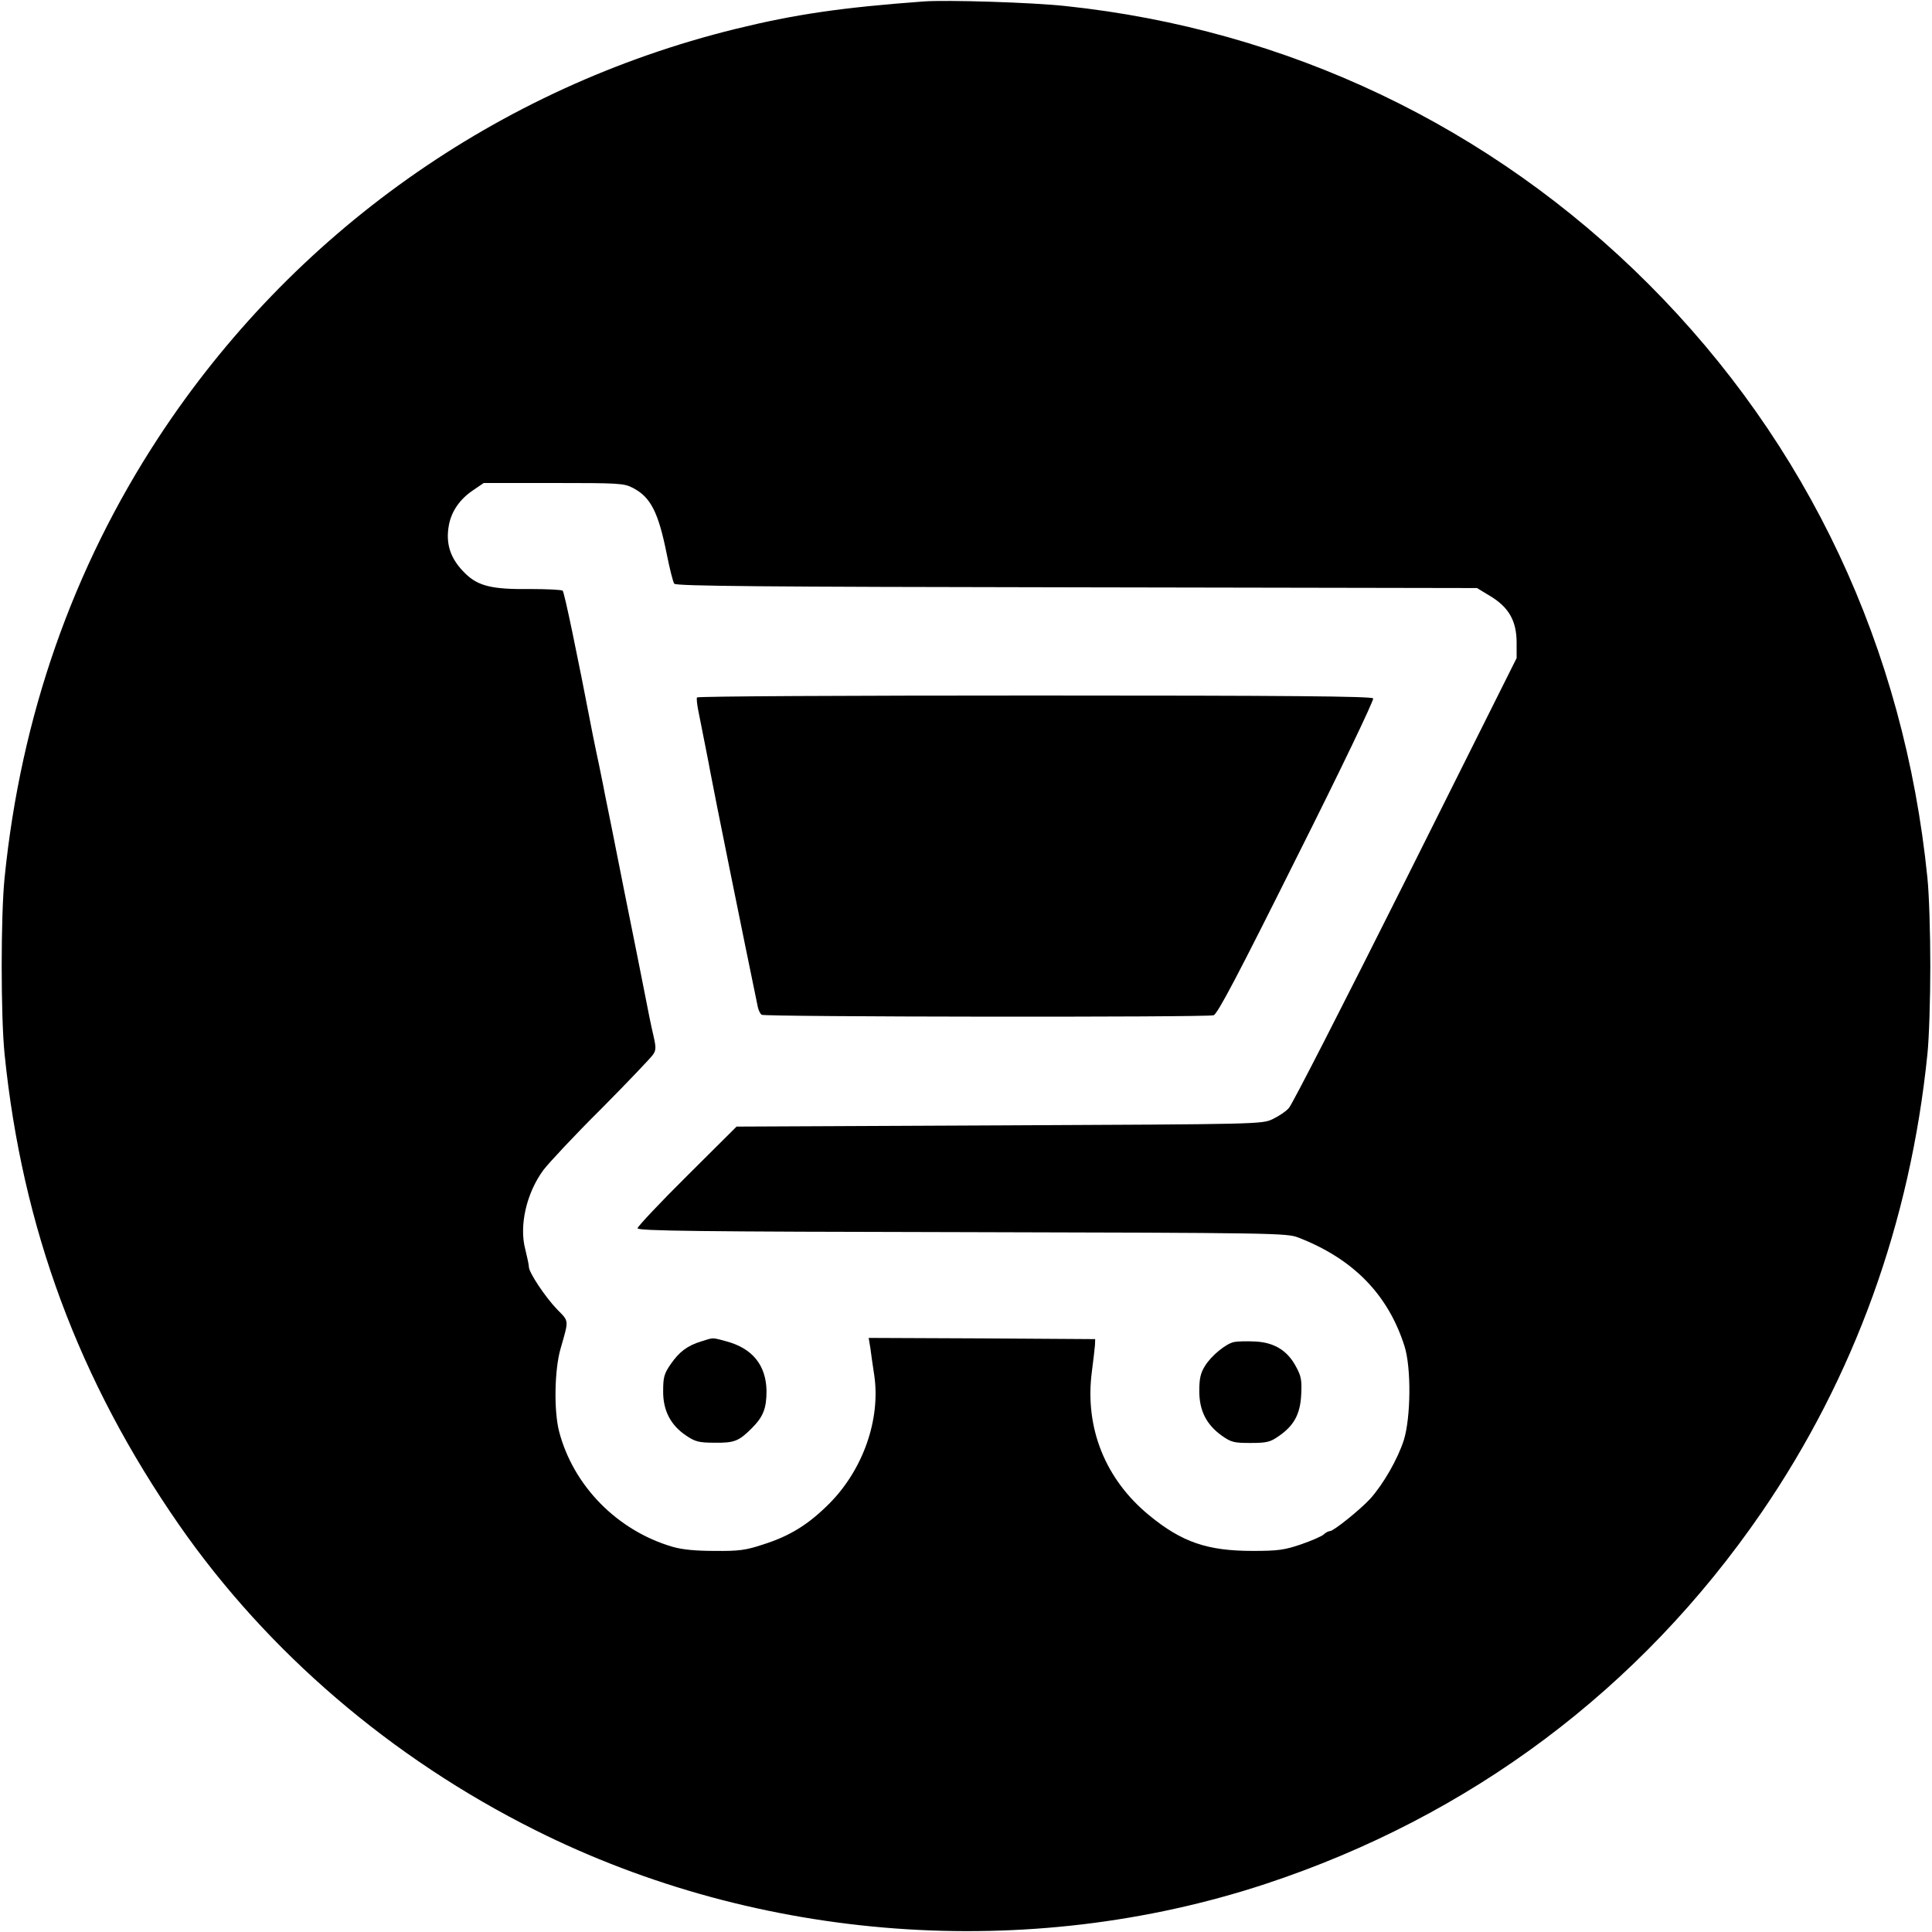
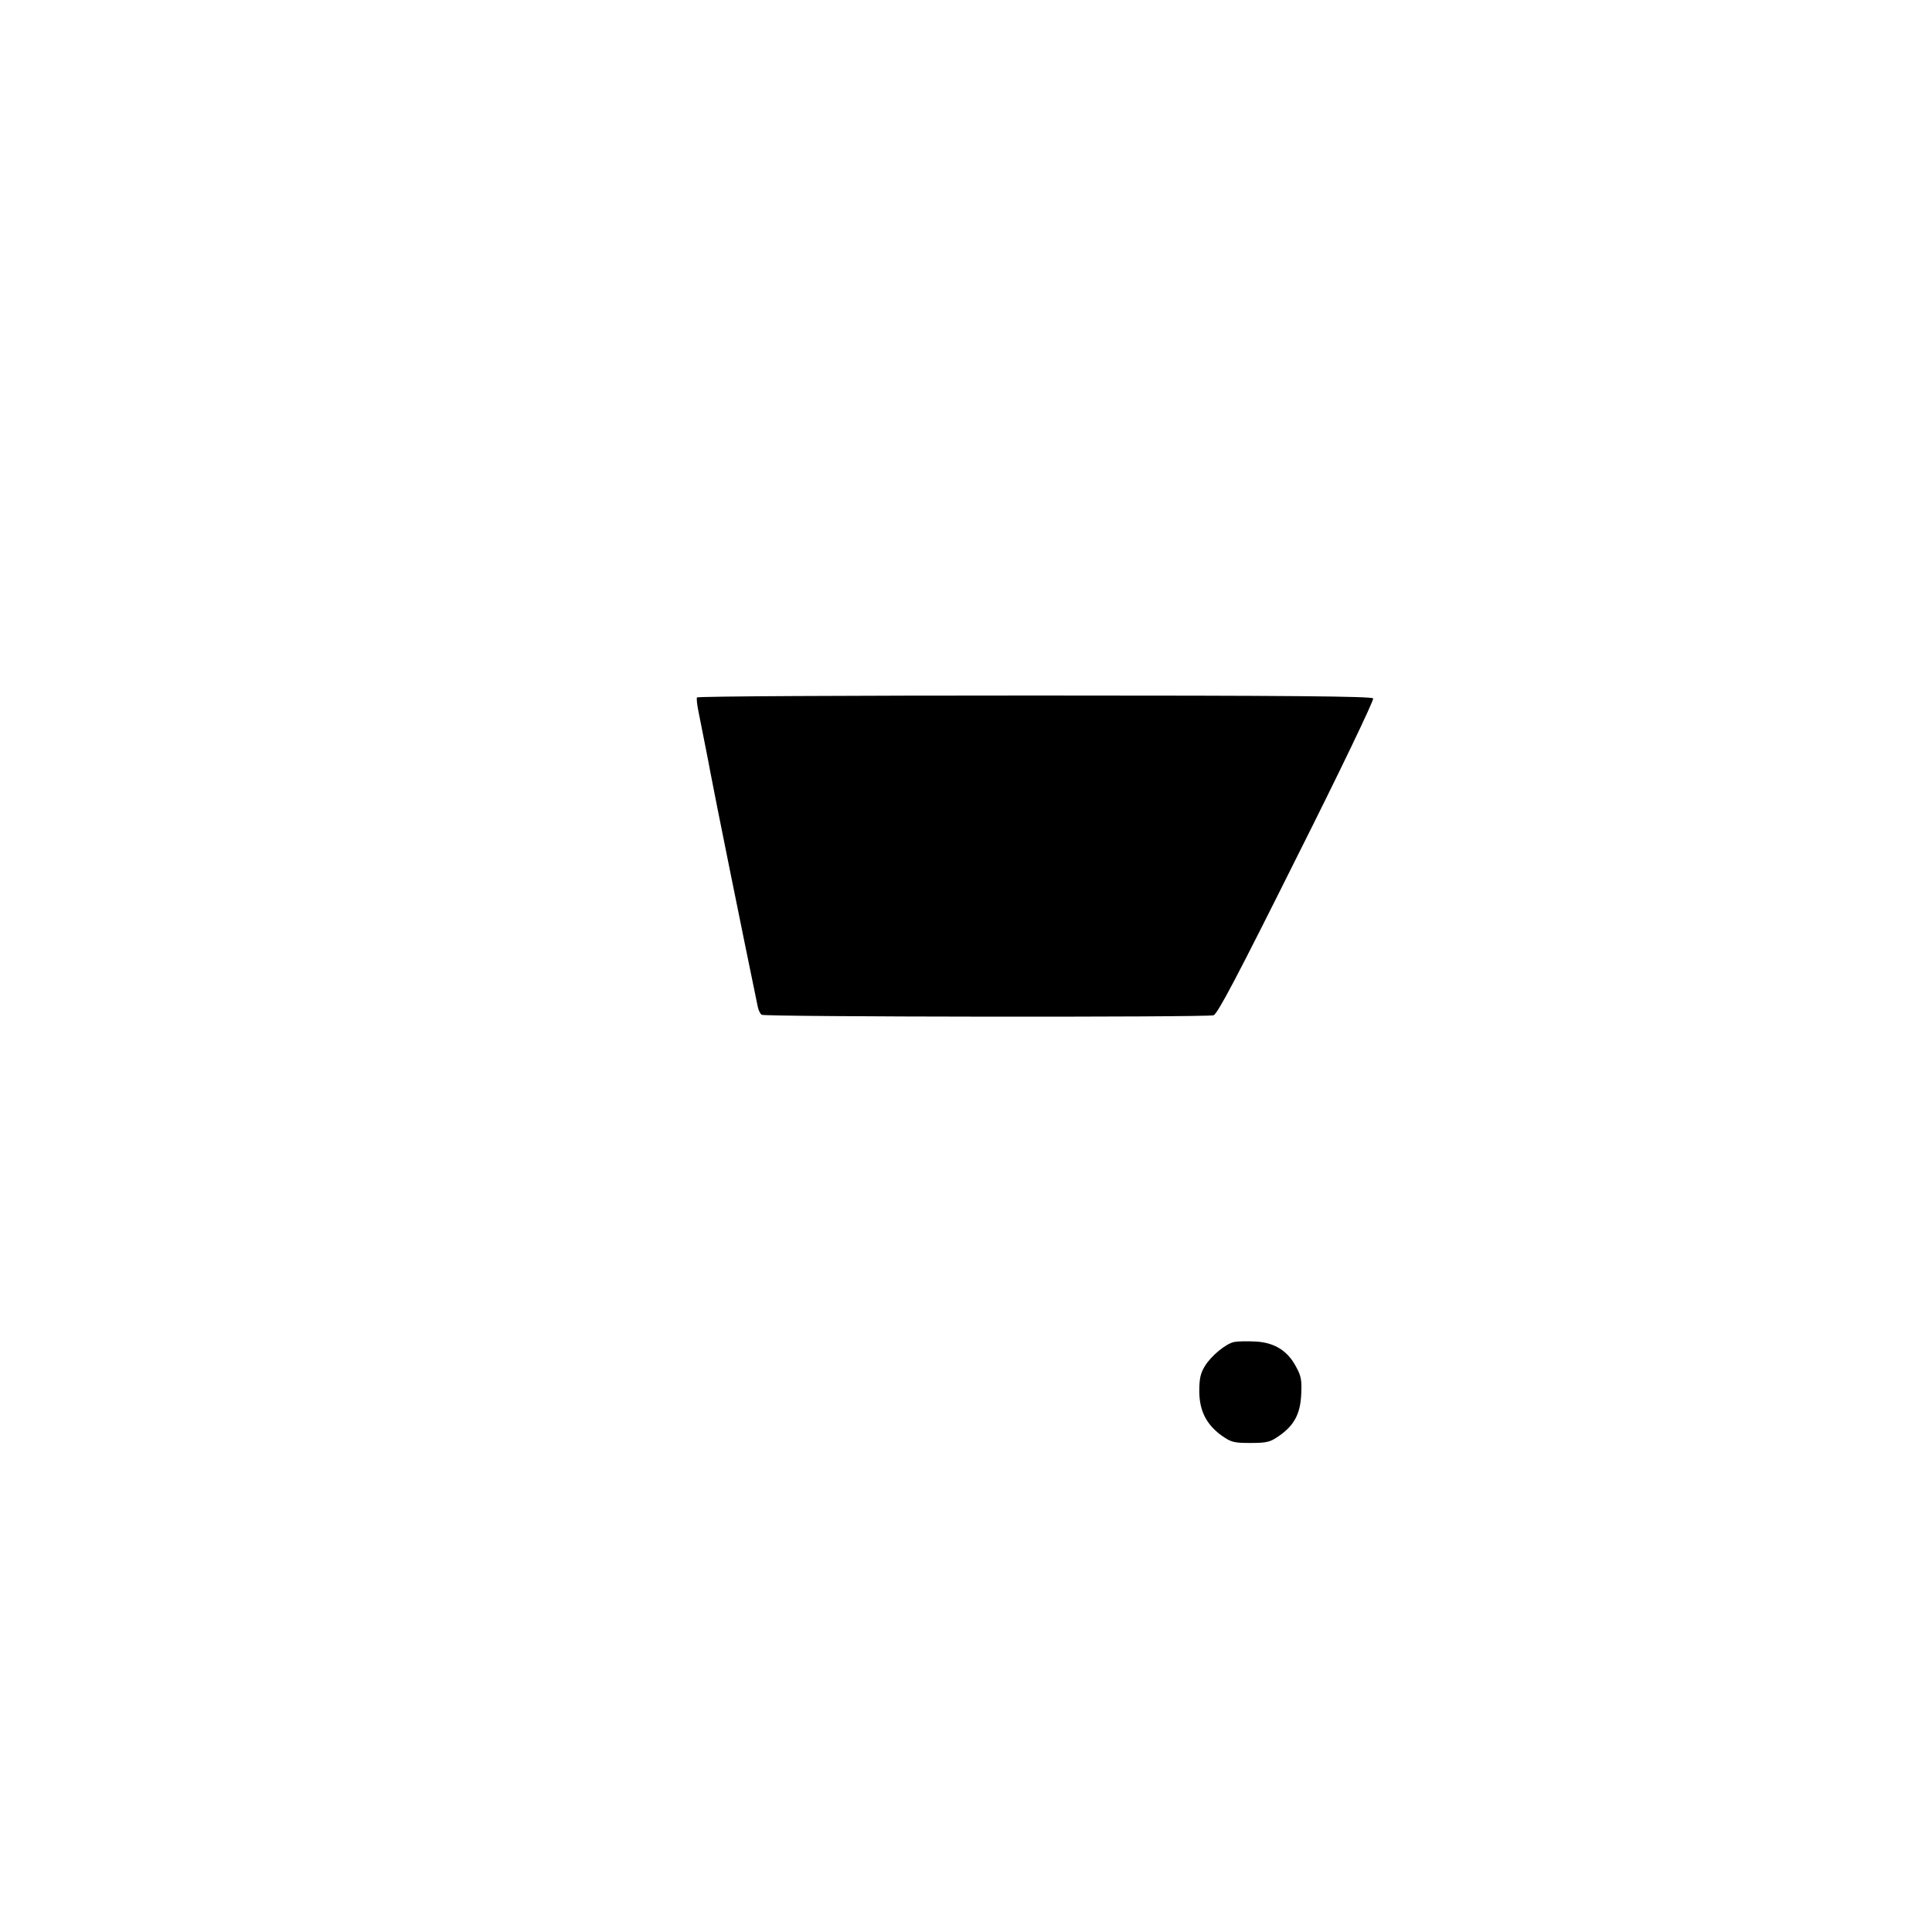
<svg xmlns="http://www.w3.org/2000/svg" version="1.0" width="800pt" height="800pt" viewBox="0 0 800 800" preserveAspectRatio="xMidYMid meet">
  <g transform="translate(0,800) scale(0.1,-0.1)" fill="#000000" stroke="none">
-     <path d="M3825 7994 c-339 -25 -532 -53 -780 -114 -983 -242 -1834 -845 -2389 -1692 -355 -542 -570 -1156 -637 -1823 -16 -155 -16 -575 0 -730 73 -720 308 -1352 723 -1950 366 -526 878 -965 1474 -1263 928 -465 2040 -547 3024 -223 848 280 1551 806 2054 1538 384 560 616 1201 687 1898 7 66 12 230 12 365 0 135 -5 299 -12 365 -96 952 -494 1798 -1156 2460 -652 652 -1494 1053 -2413 1150 -137 15 -492 26 -587 19z m-1205 -2014 c74 -38 106 -100 141 -275 12 -60 26 -116 31 -122 8 -10 370 -13 1667 -15 l1657 -3 56 -34 c76 -46 108 -103 108 -192 l0 -64 -460 -920 c-253 -505 -470 -930 -483 -943 -12 -14 -42 -34 -67 -46 -45 -21 -51 -21 -1133 -26 l-1087 -5 -205 -204 c-113 -112 -205 -210 -205 -217 0 -11 251 -14 1343 -16 1295 -3 1344 -4 1392 -22 228 -88 373 -236 441 -451 28 -89 26 -294 -3 -388 -25 -78 -85 -183 -140 -244 -43 -46 -151 -133 -166 -133 -6 0 -18 -6 -26 -14 -9 -8 -51 -26 -94 -41 -68 -23 -94 -27 -200 -27 -187 0 -293 36 -428 147 -182 149 -268 362 -238 594 6 47 12 97 13 111 l1 25 -469 3 -469 2 7 -42 c3 -24 10 -74 16 -112 27 -183 -46 -391 -186 -532 -87 -87 -163 -134 -273 -169 -72 -24 -101 -28 -200 -27 -80 0 -134 5 -176 17 -229 67 -411 252 -470 478 -22 86 -19 255 6 342 35 122 36 112 -14 163 -50 52 -117 153 -117 176 0 8 -7 41 -15 73 -26 98 5 233 75 328 22 29 129 144 240 254 110 111 206 212 214 224 13 19 13 30 1 82 -8 33 -23 107 -34 165 -11 58 -50 251 -86 430 -35 179 -72 361 -81 405 -8 44 -20 98 -24 120 -5 22 -16 76 -25 120 -67 348 -118 591 -125 599 -4 4 -66 7 -137 7 -154 -2 -213 12 -266 64 -62 60 -83 123 -68 202 11 57 46 107 100 143 l44 30 289 0 c269 0 292 -1 328 -20z" />
    <path d="M2886 5112 c-2 -4 0 -27 5 -52 34 -173 42 -210 49 -250 15 -83 141 -705 198 -980 3 -14 10 -28 16 -32 13 -9 1840 -11 1871 -2 16 4 101 166 344 653 183 364 321 653 317 659 -5 9 -351 12 -1401 12 -767 0 -1396 -3 -1399 -8z" />
-     <path d="M2905 2446 c-59 -18 -92 -43 -128 -95 -27 -39 -31 -54 -31 -111 -1 -80 31 -142 96 -185 37 -25 53 -29 119 -29 80 -1 99 7 152 60 48 48 61 83 61 155 -2 106 -58 176 -167 205 -60 16 -51 16 -102 0z" />
    <path d="M5110 2443 c-34 -7 -95 -57 -121 -100 -18 -29 -23 -52 -23 -103 0 -81 29 -138 92 -184 40 -28 50 -31 120 -31 67 0 82 4 115 27 65 44 91 92 95 173 3 59 0 77 -21 115 -35 67 -90 101 -168 105 -35 2 -75 1 -89 -2z" />
  </g>
</svg>